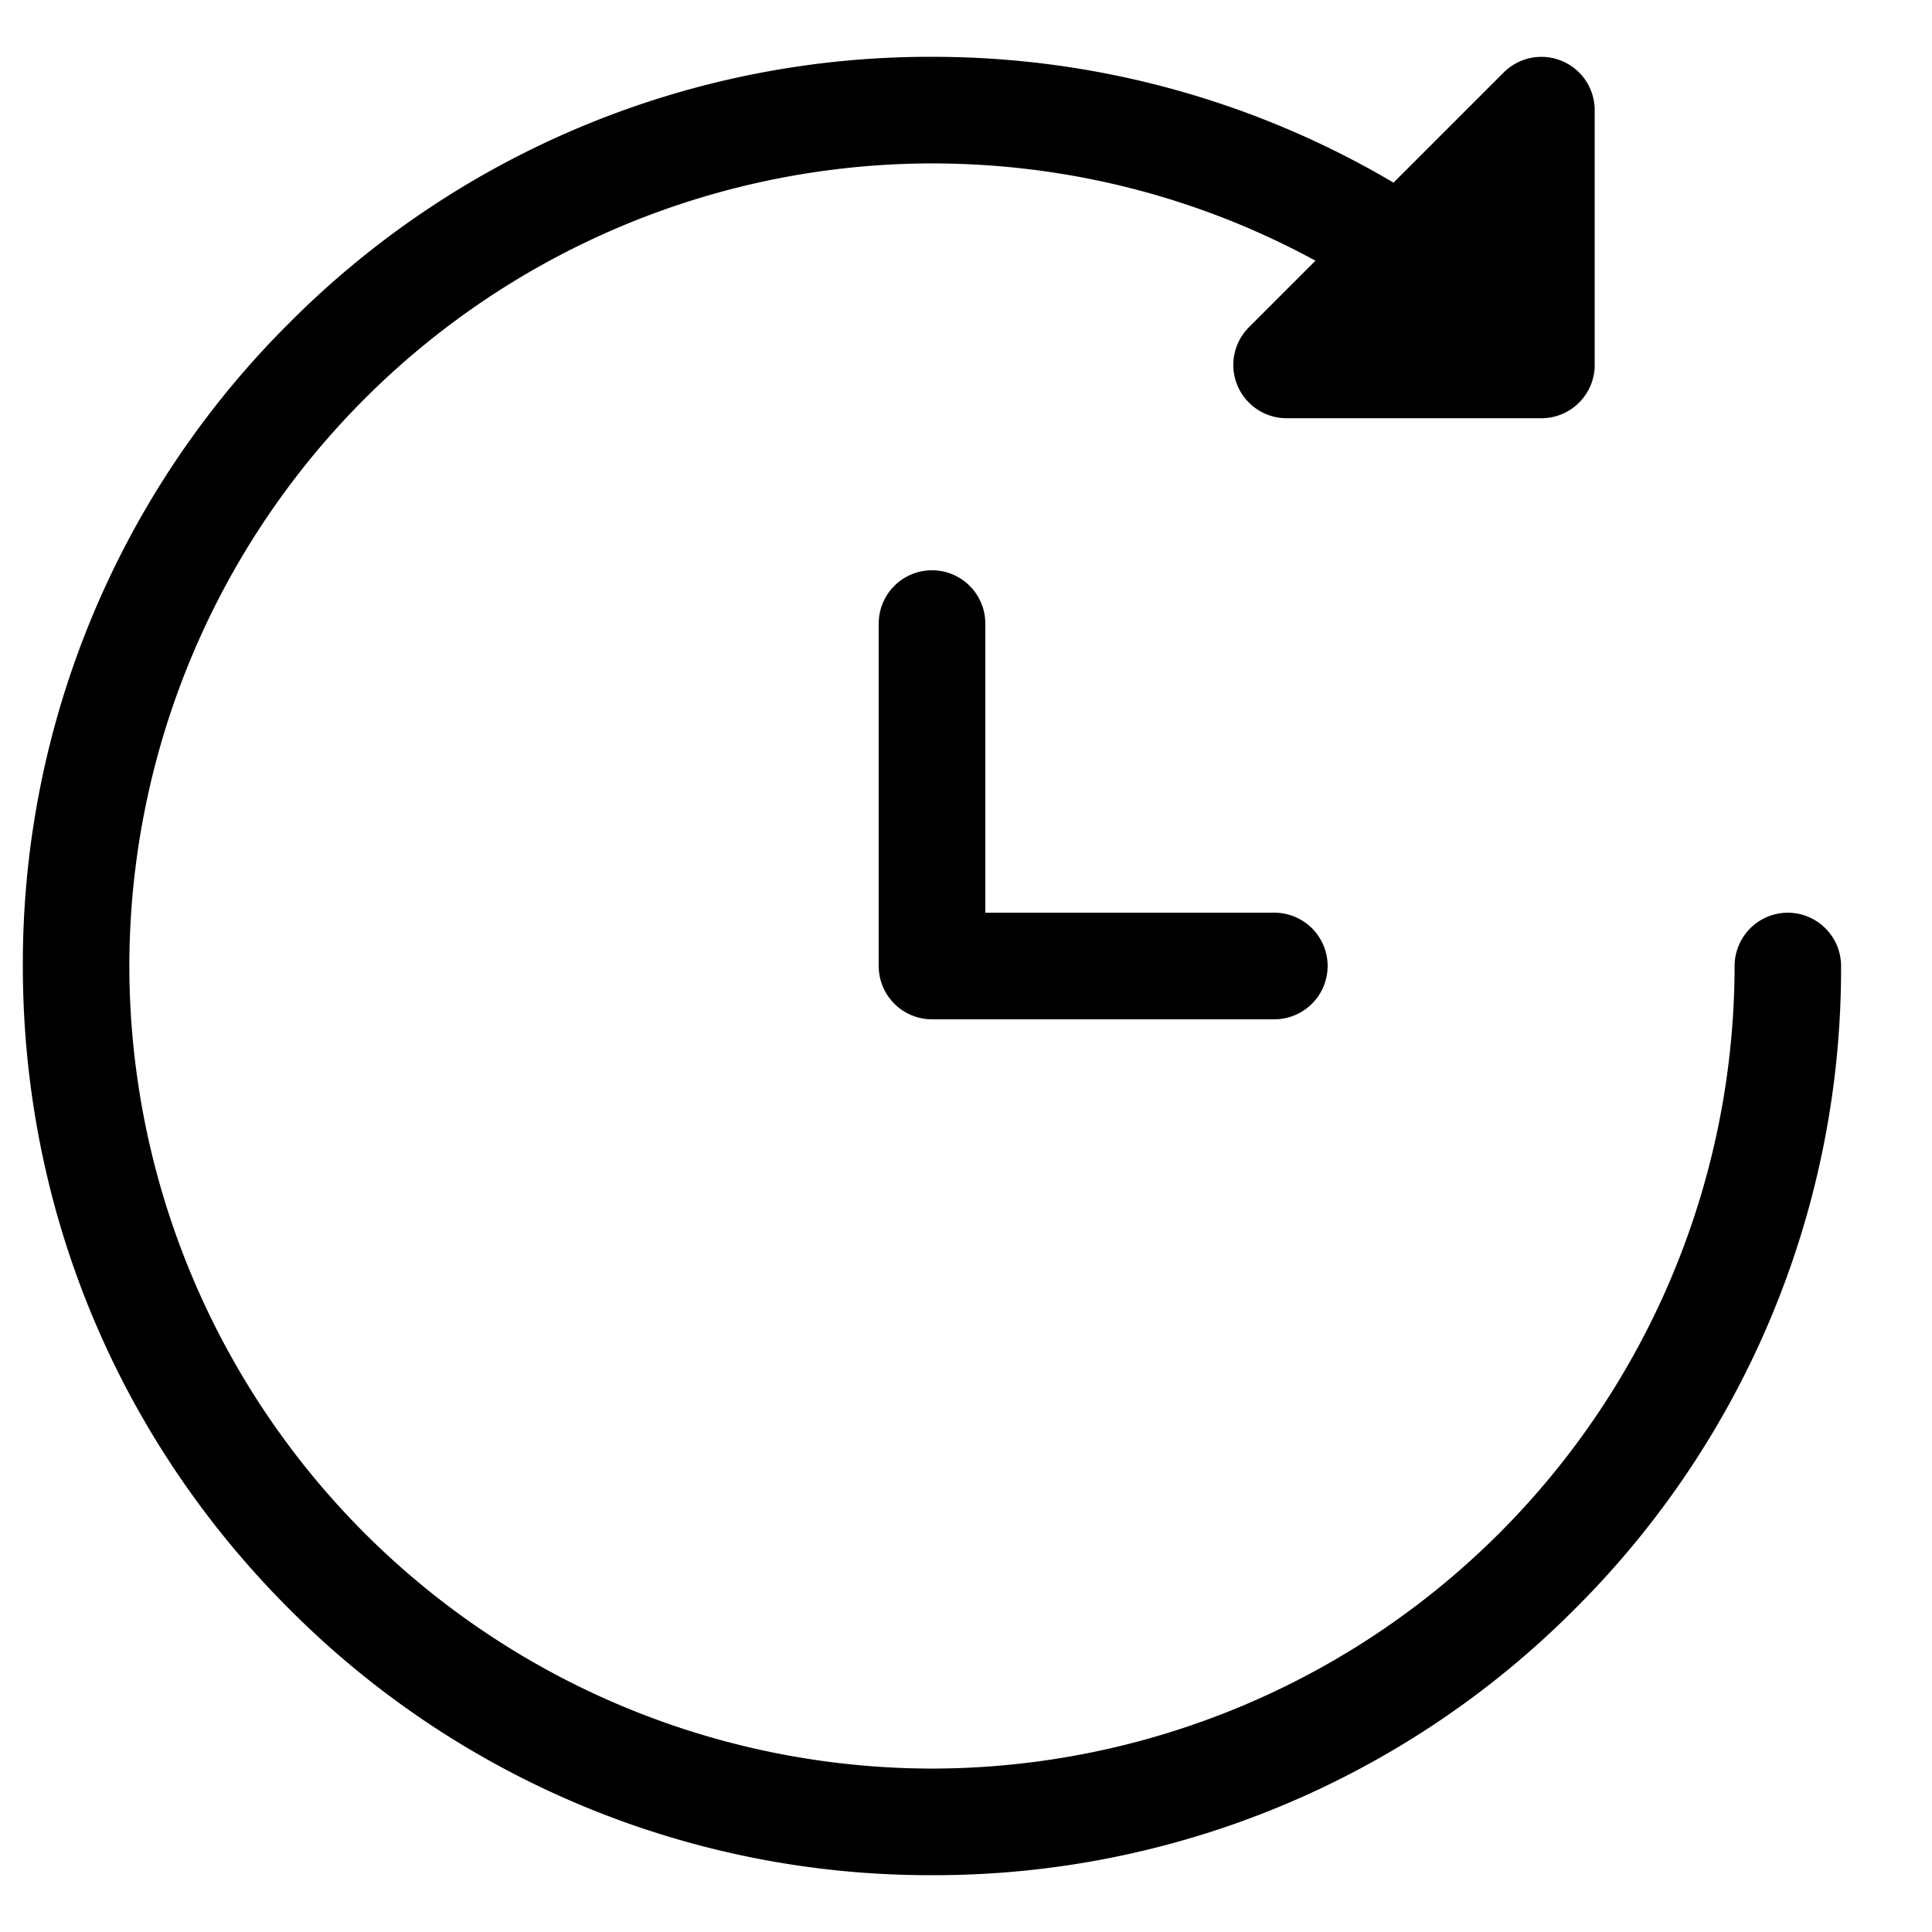
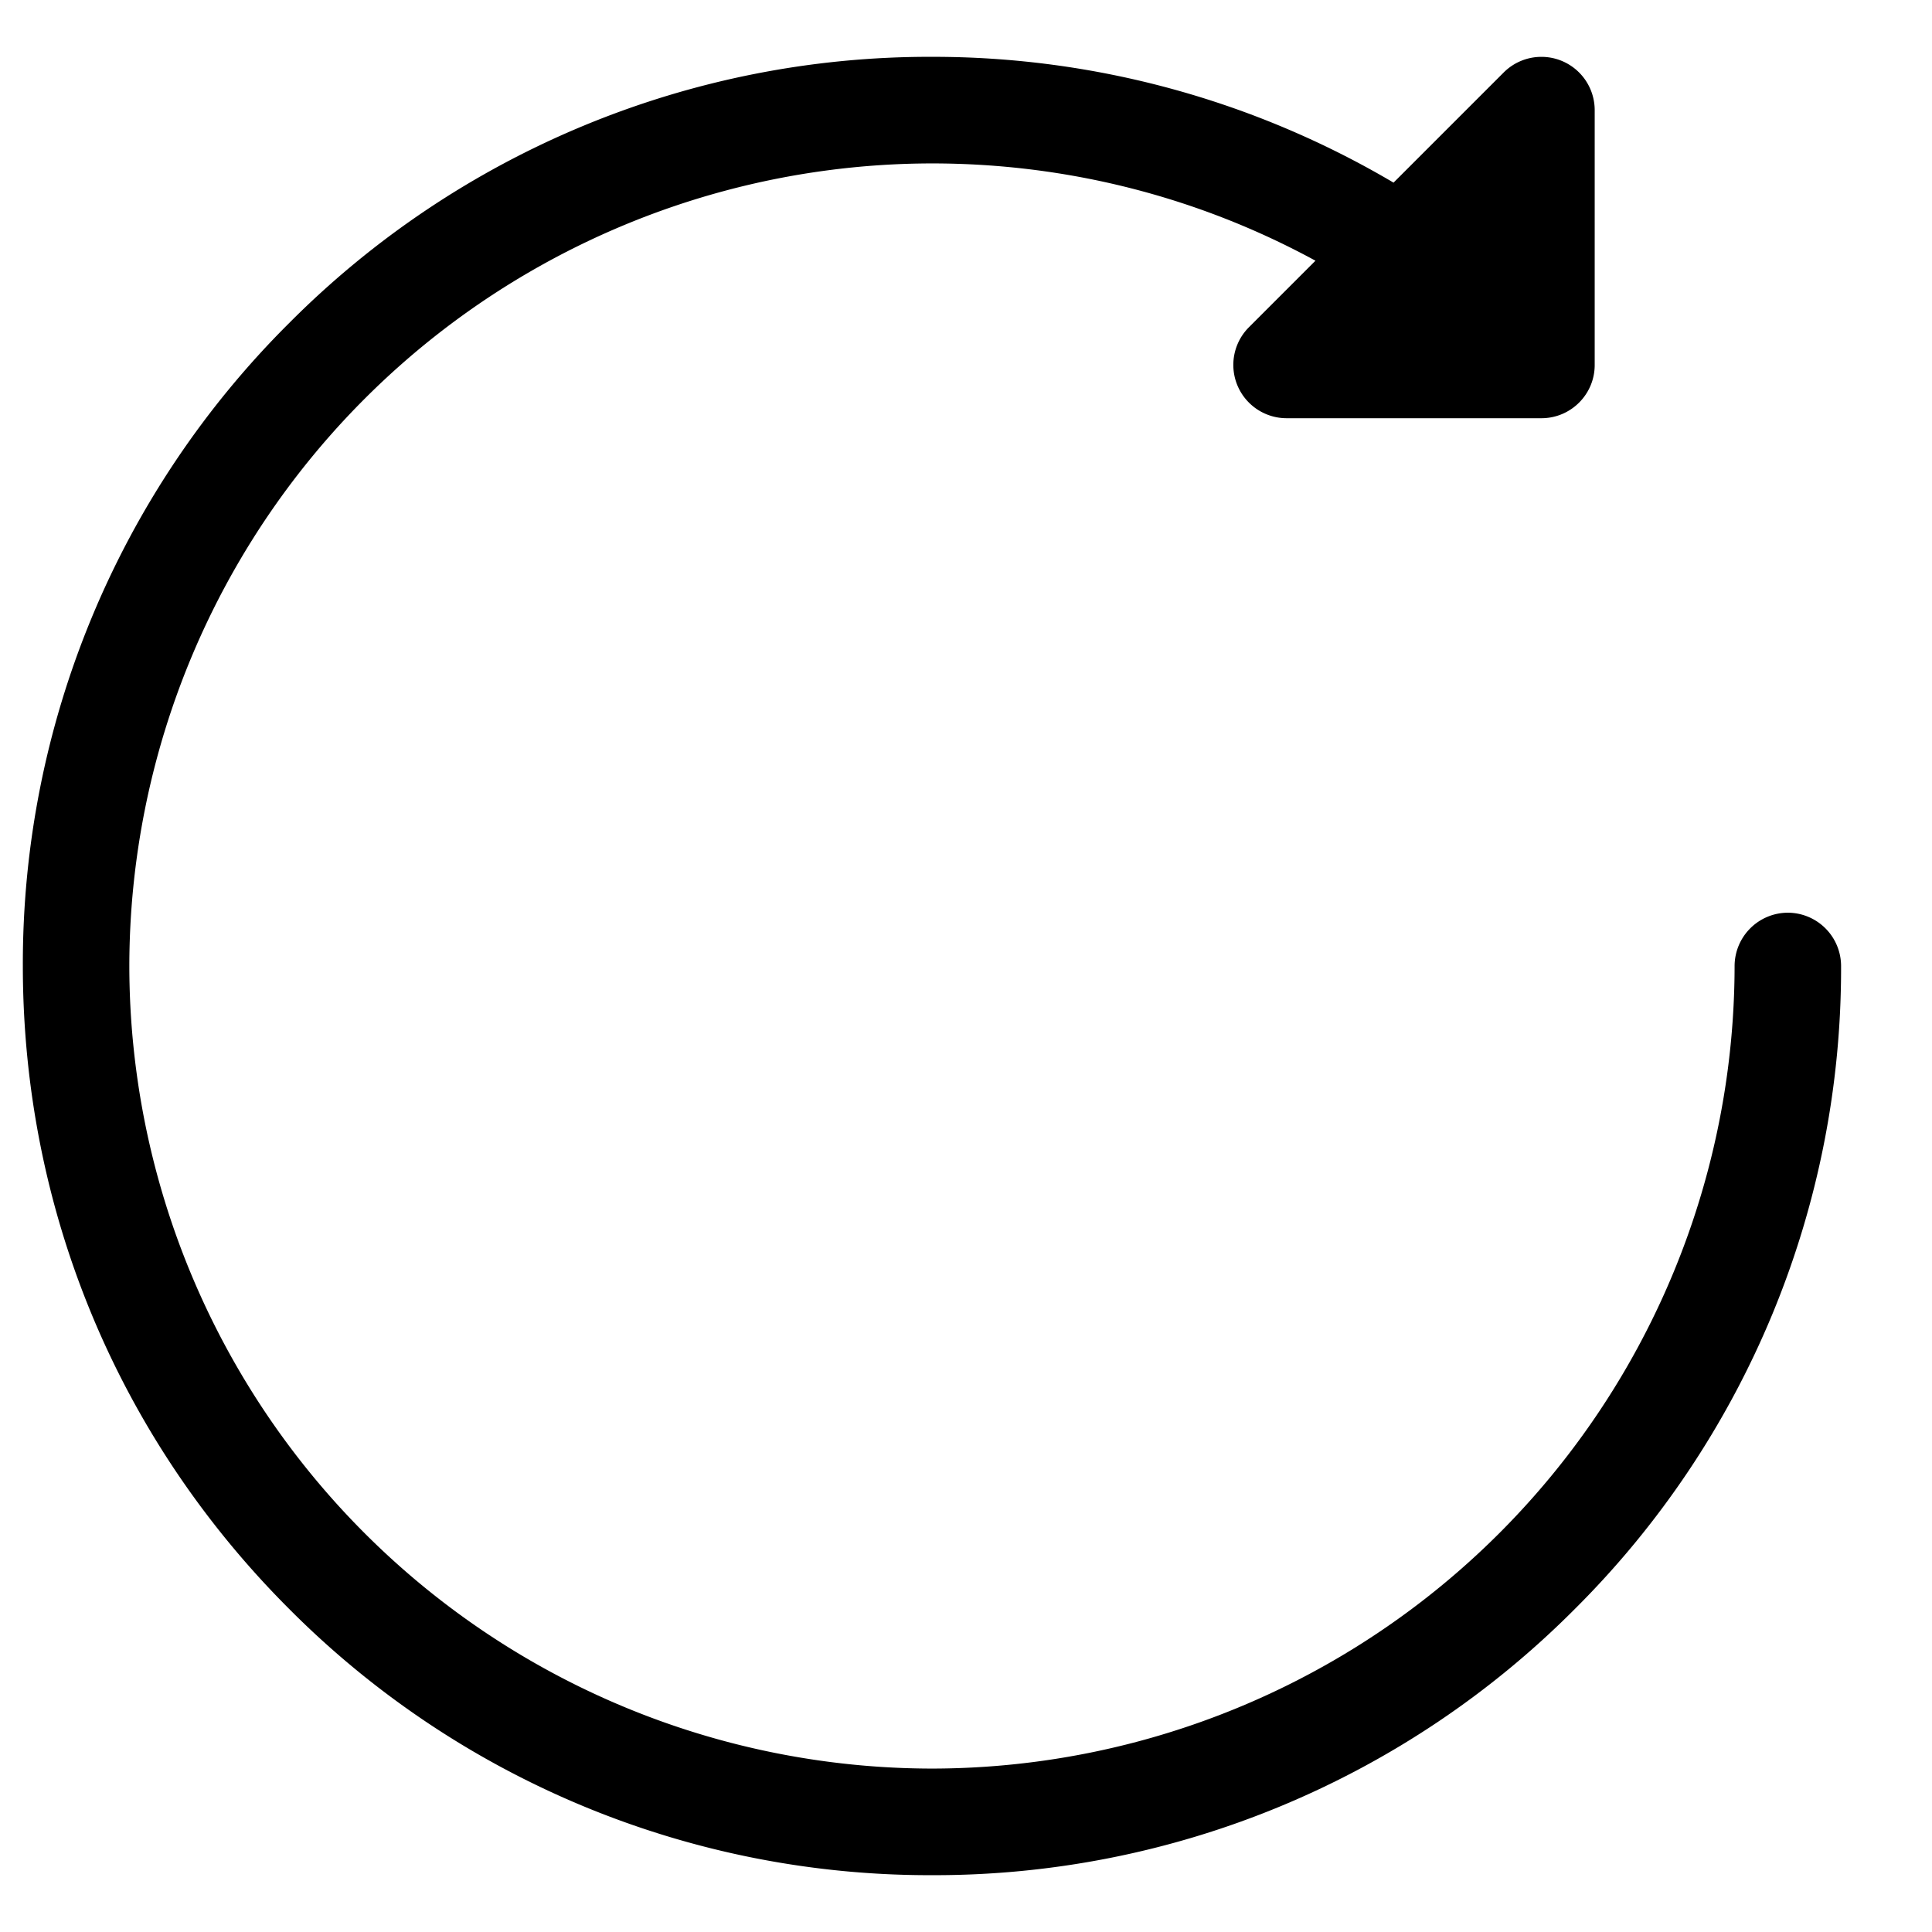
<svg xmlns="http://www.w3.org/2000/svg" width="17" height="17" viewBox="0 0 17 17" fill="none">
  <g clip-path="url(#a)" fill="#000">
    <path d="M15.732 8.031a.47.47 0 0 0-.469.469 7.07 7.07 0 0 1-7.062 7.062A7.07 7.07 0 0 1 1.138 8.5a7.07 7.07 0 0 1 7.063-7.062c1.187 0 2.342.294 3.374.856l-.586.586a.469.469 0 0 0 .331.8h2.243c.259 0 .469-.21.469-.468V.969a.469.469 0 0 0-.8-.332l-.97.97A7.97 7.97 0 0 0 8.201.5a7.95 7.95 0 0 0-5.657 2.343A7.95 7.95 0 0 0 .201 8.5c0 2.137.832 4.146 2.343 5.657A7.95 7.95 0 0 0 8.201 16.5a7.95 7.95 0 0 0 5.657-2.343A7.95 7.95 0 0 0 16.2 8.5a.47.47 0 0 0-.469-.469" />
-     <path d="M11.213 8.031H8.67V5.487a.469.469 0 0 0-.938 0V8.5c0 .259.21.469.469.469h3.012a.469.469 0 1 0 0-.938" />
  </g>
  <defs>
    <clipPath id="a">
      <path fill="#fff" d="M.2.5h16v16H.2z" />
    </clipPath>
  </defs>
</svg>